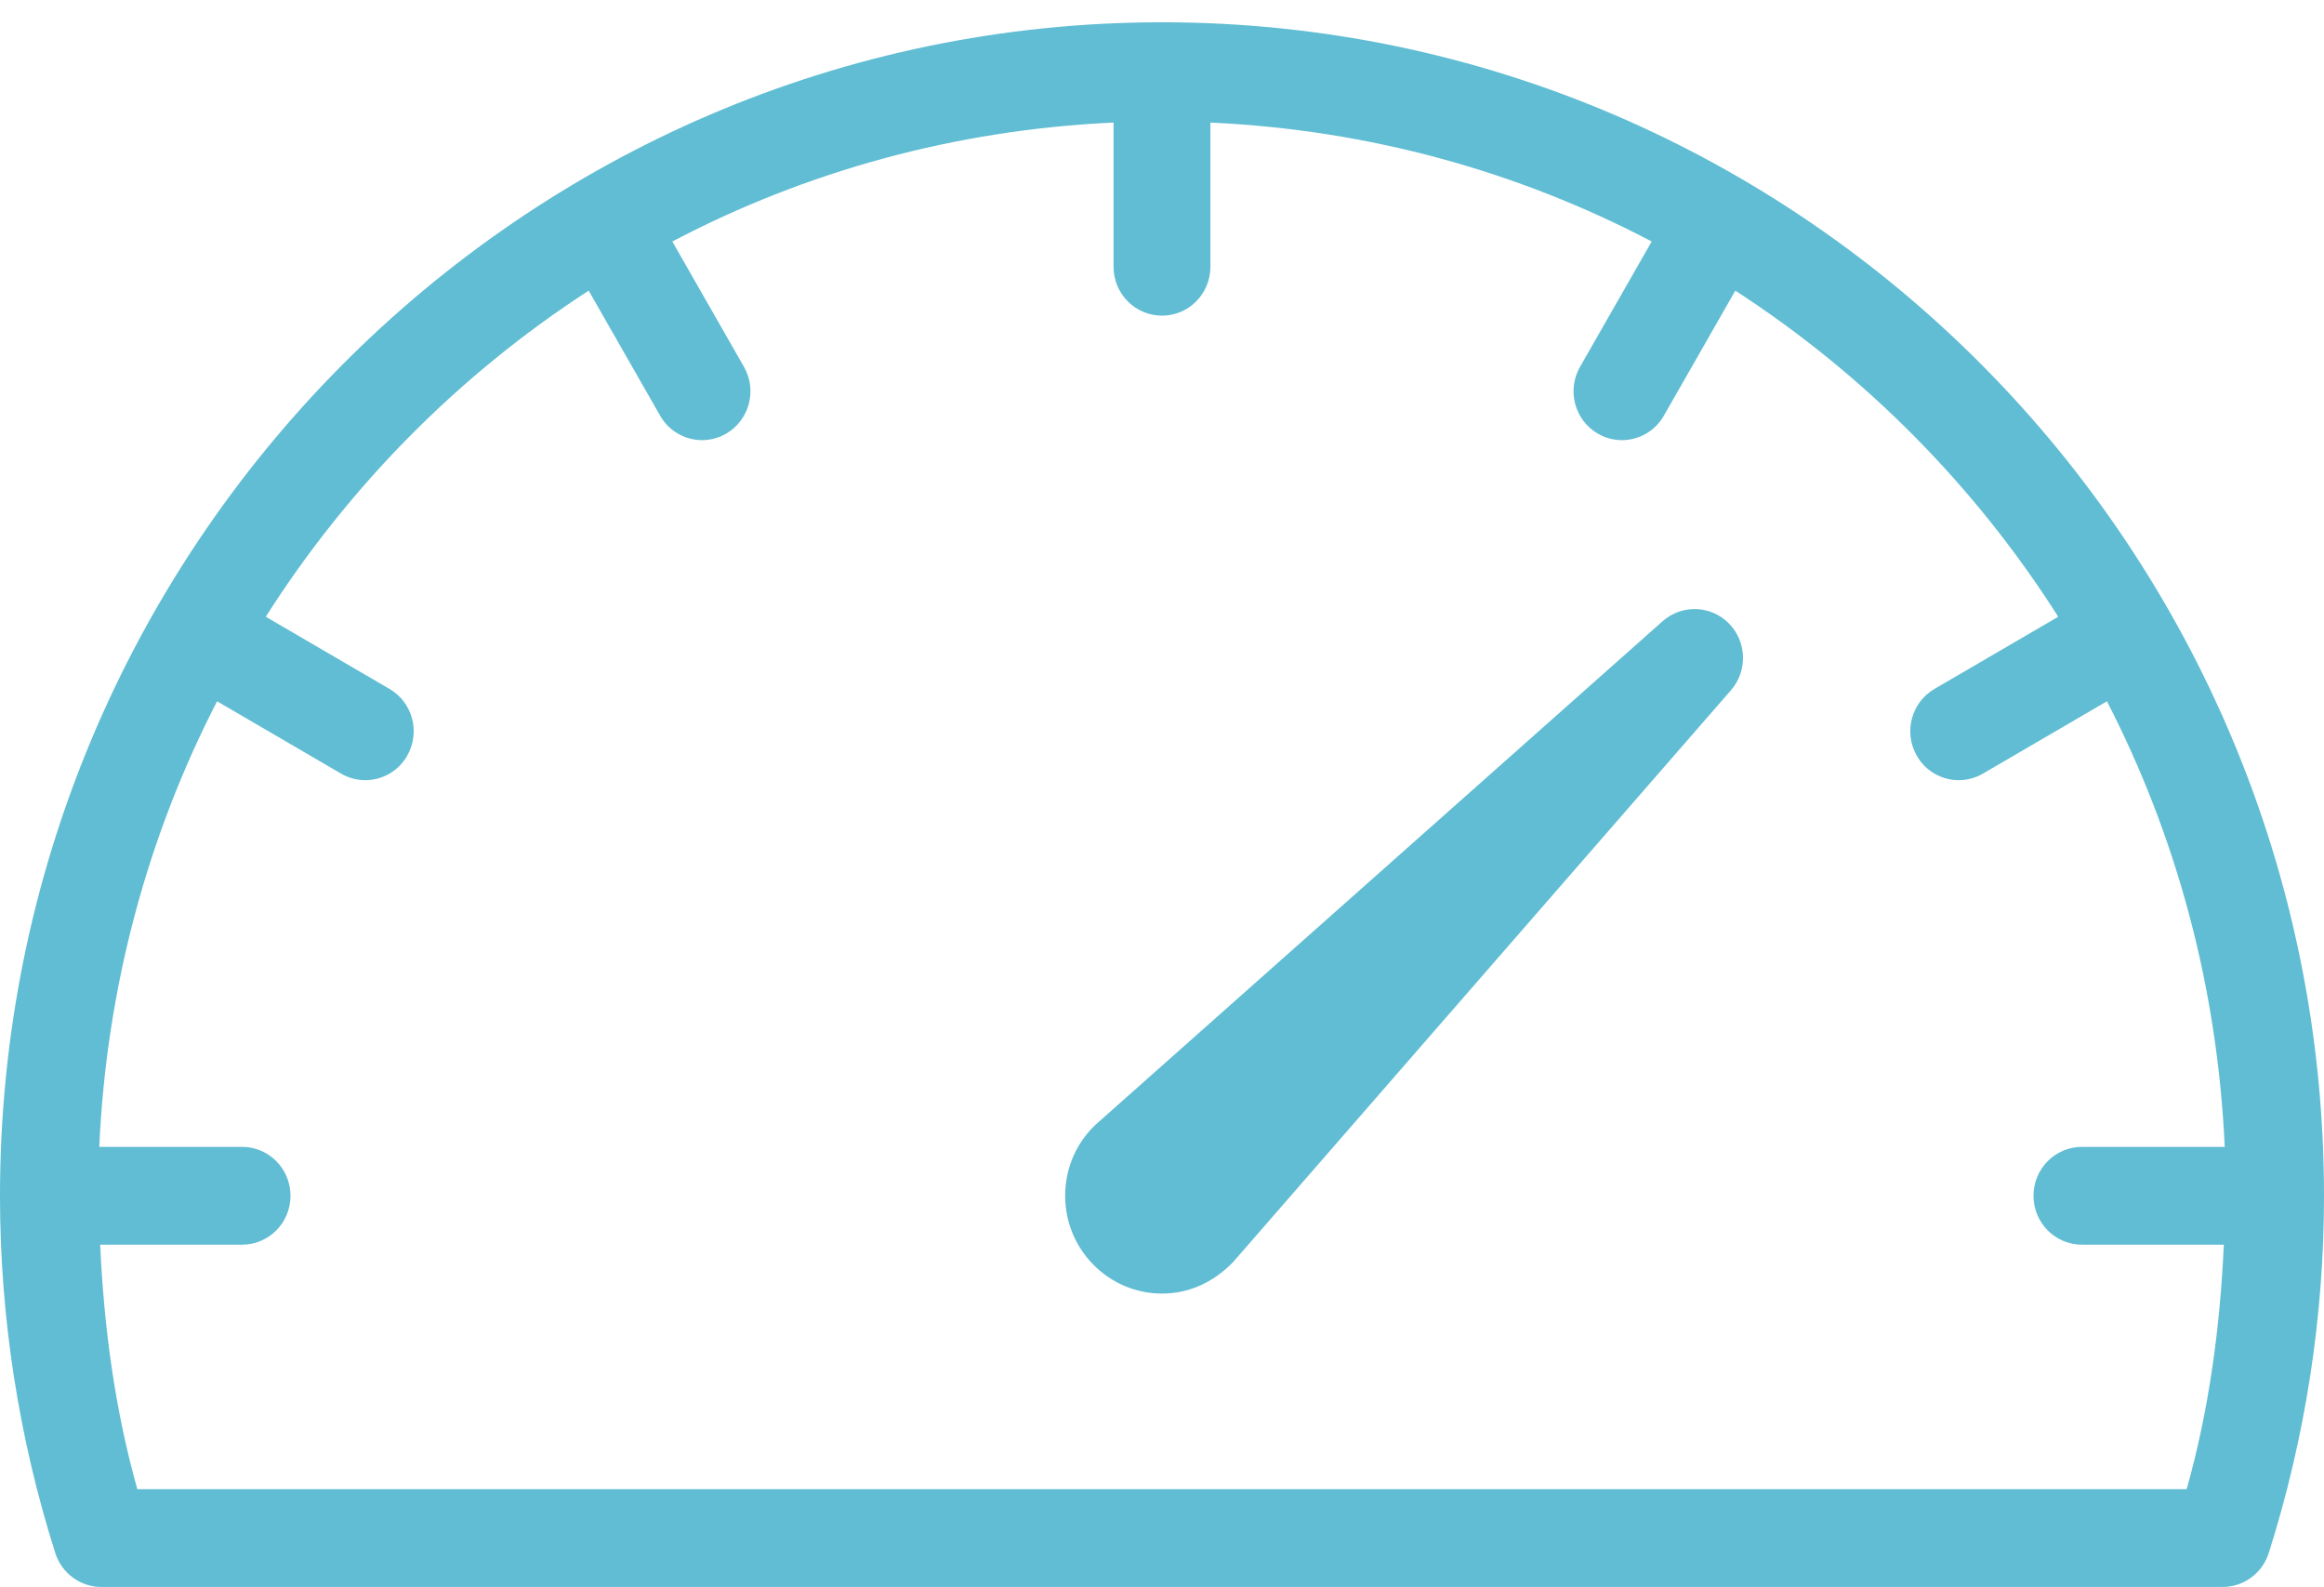
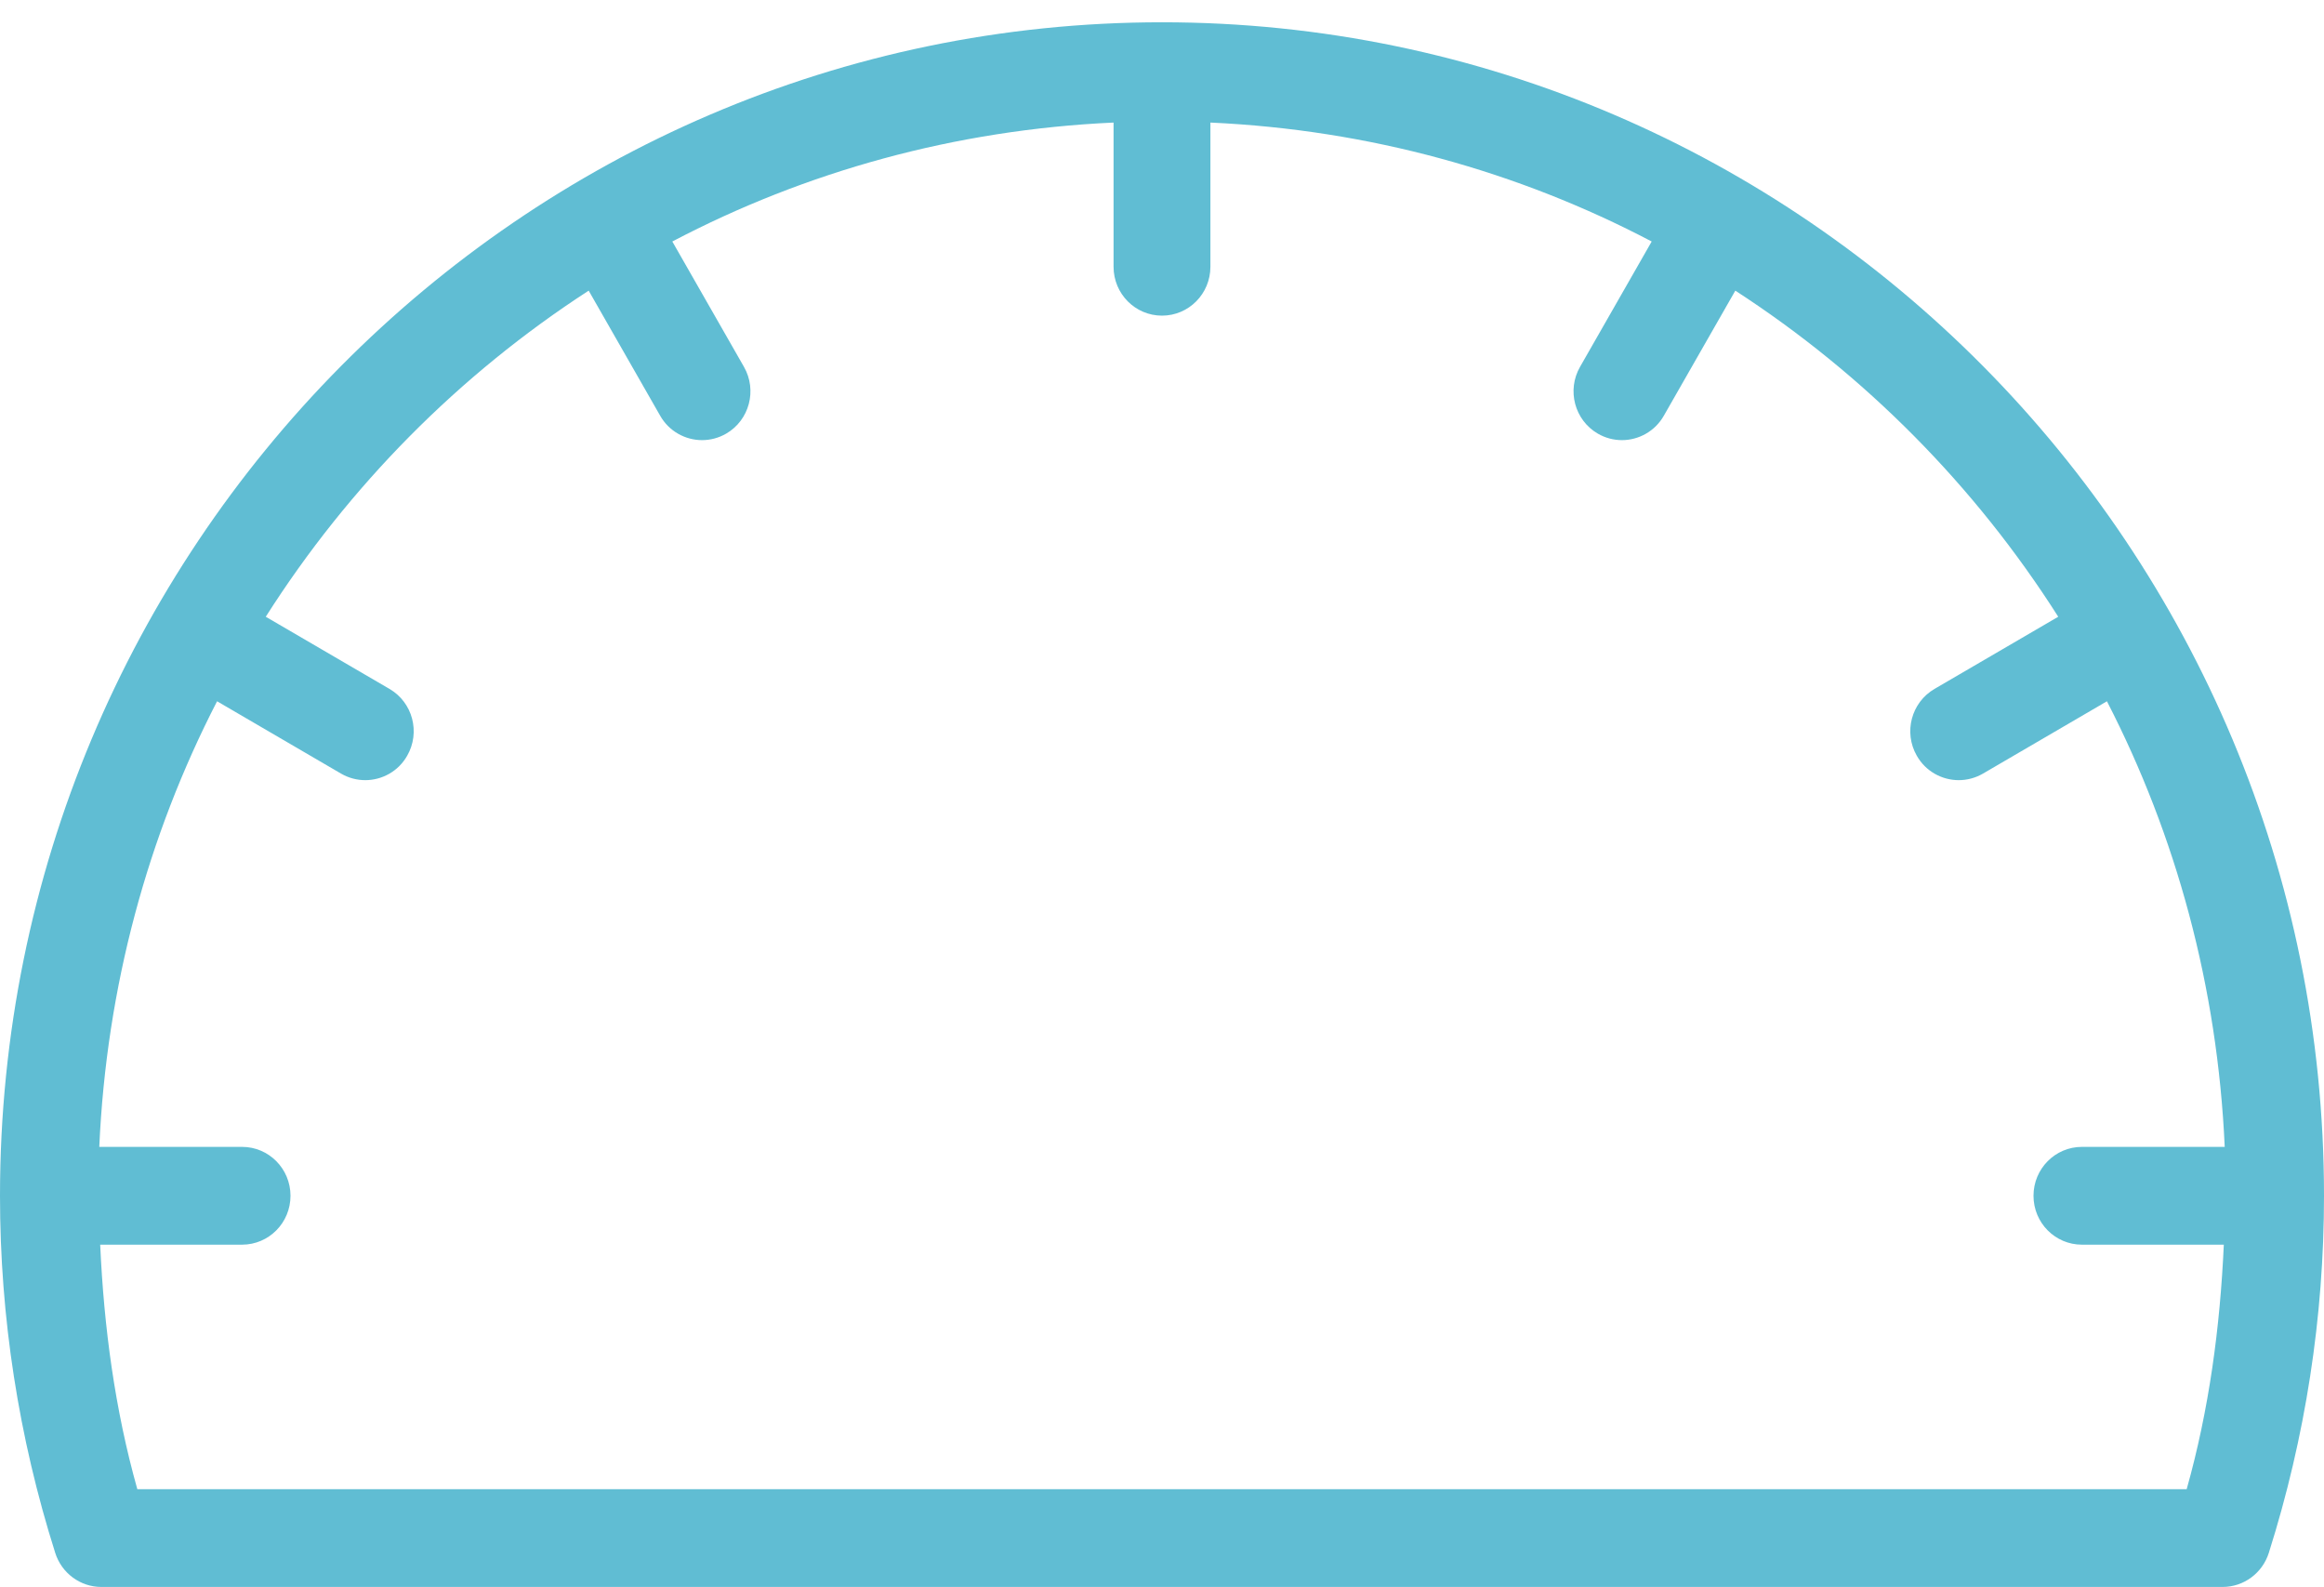
<svg xmlns="http://www.w3.org/2000/svg" width="82" height="56" viewBox="0 0 82 56" fill="none">
-   <path d="M58.664 21.916L38.664 39.672C38.638 39.696 38.611 39.719 38.588 39.745C37.94 40.395 37.583 41.262 37.583 42.187C37.583 44.089 39.115 45.637 41 45.637C41.908 45.637 42.765 45.28 43.492 44.545L61.076 24.35C61.67 23.668 61.637 22.636 61 21.992C60.362 21.35 59.345 21.317 58.664 21.916Z" fill="#60BDD3" />
  <path d="M41 0.786C18.391 0.786 0 19.359 0 42.187C0 46.469 0.657 50.708 1.949 54.788C2.176 55.502 2.833 55.988 3.577 55.988H78.423C79.167 55.988 79.825 55.502 80.052 54.788C81.343 50.708 82 46.47 82 42.187C82 19.359 63.609 0.786 41 0.786ZM73.458 43.912H78.465C78.333 46.83 77.946 49.726 77.155 52.538H4.845C4.054 49.726 3.667 46.83 3.535 43.912H8.542C9.486 43.912 10.25 43.141 10.25 42.187C10.25 41.234 9.486 40.462 8.542 40.462H3.503C3.756 34.815 5.214 29.487 7.659 24.741L12.035 27.294C12.305 27.45 12.599 27.524 12.889 27.524C13.476 27.524 14.054 27.216 14.367 26.662C14.841 25.836 14.561 24.782 13.743 24.305L9.377 21.759C12.311 17.143 16.2 13.217 20.771 10.254L23.293 14.666C23.606 15.218 24.183 15.528 24.771 15.528C25.061 15.528 25.355 15.454 25.625 15.297C26.442 14.821 26.722 13.766 26.249 12.941L23.722 8.52C28.422 6.051 33.699 4.579 39.291 4.324V9.411C39.291 10.365 40.056 11.136 41 11.136C41.944 11.136 42.708 10.365 42.708 9.411V4.324C48.301 4.579 53.578 6.051 58.278 8.52L55.751 12.941C55.277 13.766 55.558 14.821 56.375 15.297C56.645 15.454 56.939 15.528 57.229 15.528C57.816 15.528 58.394 15.218 58.707 14.666L61.229 10.254C65.8 13.217 69.688 17.143 72.623 21.759L68.257 24.305C67.439 24.782 67.159 25.836 67.632 26.662C67.946 27.216 68.523 27.524 69.111 27.524C69.401 27.524 69.695 27.45 69.965 27.294L74.341 24.741C76.786 29.487 78.243 34.815 78.497 40.462H73.458C72.514 40.462 71.75 41.234 71.75 42.187C71.75 43.141 72.514 43.912 73.458 43.912Z" fill="#60BDD3" />
</svg>